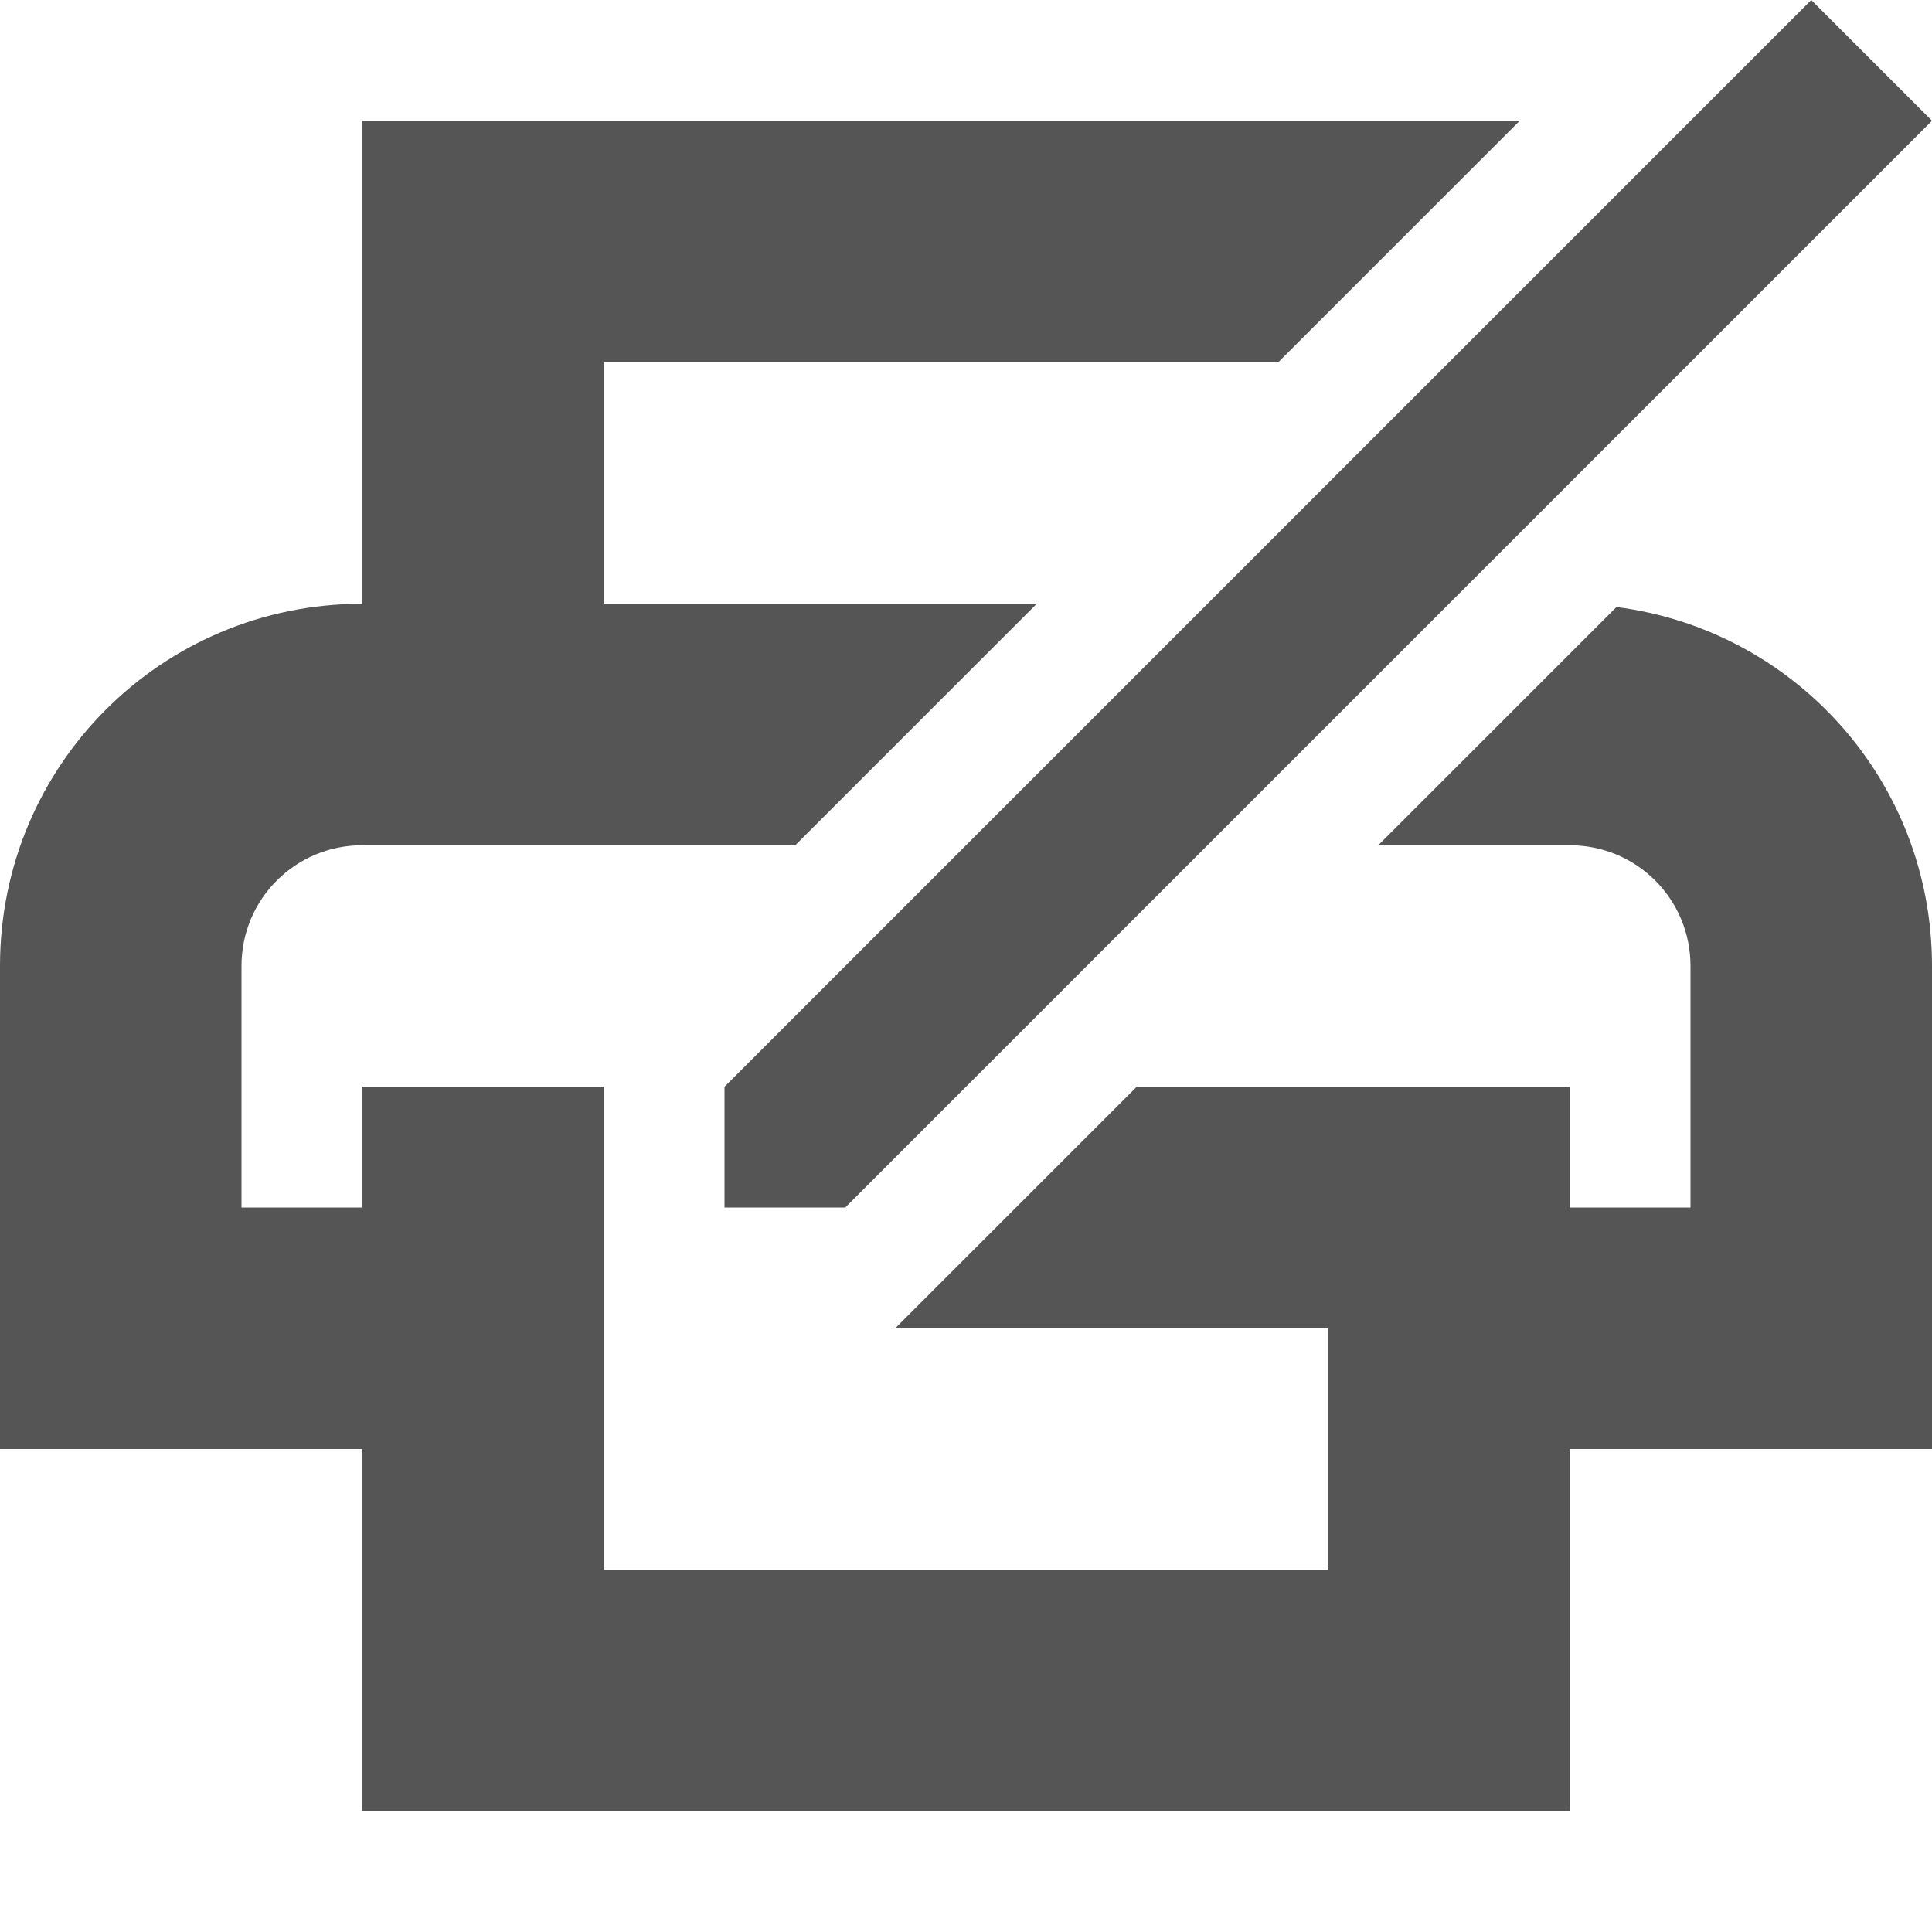
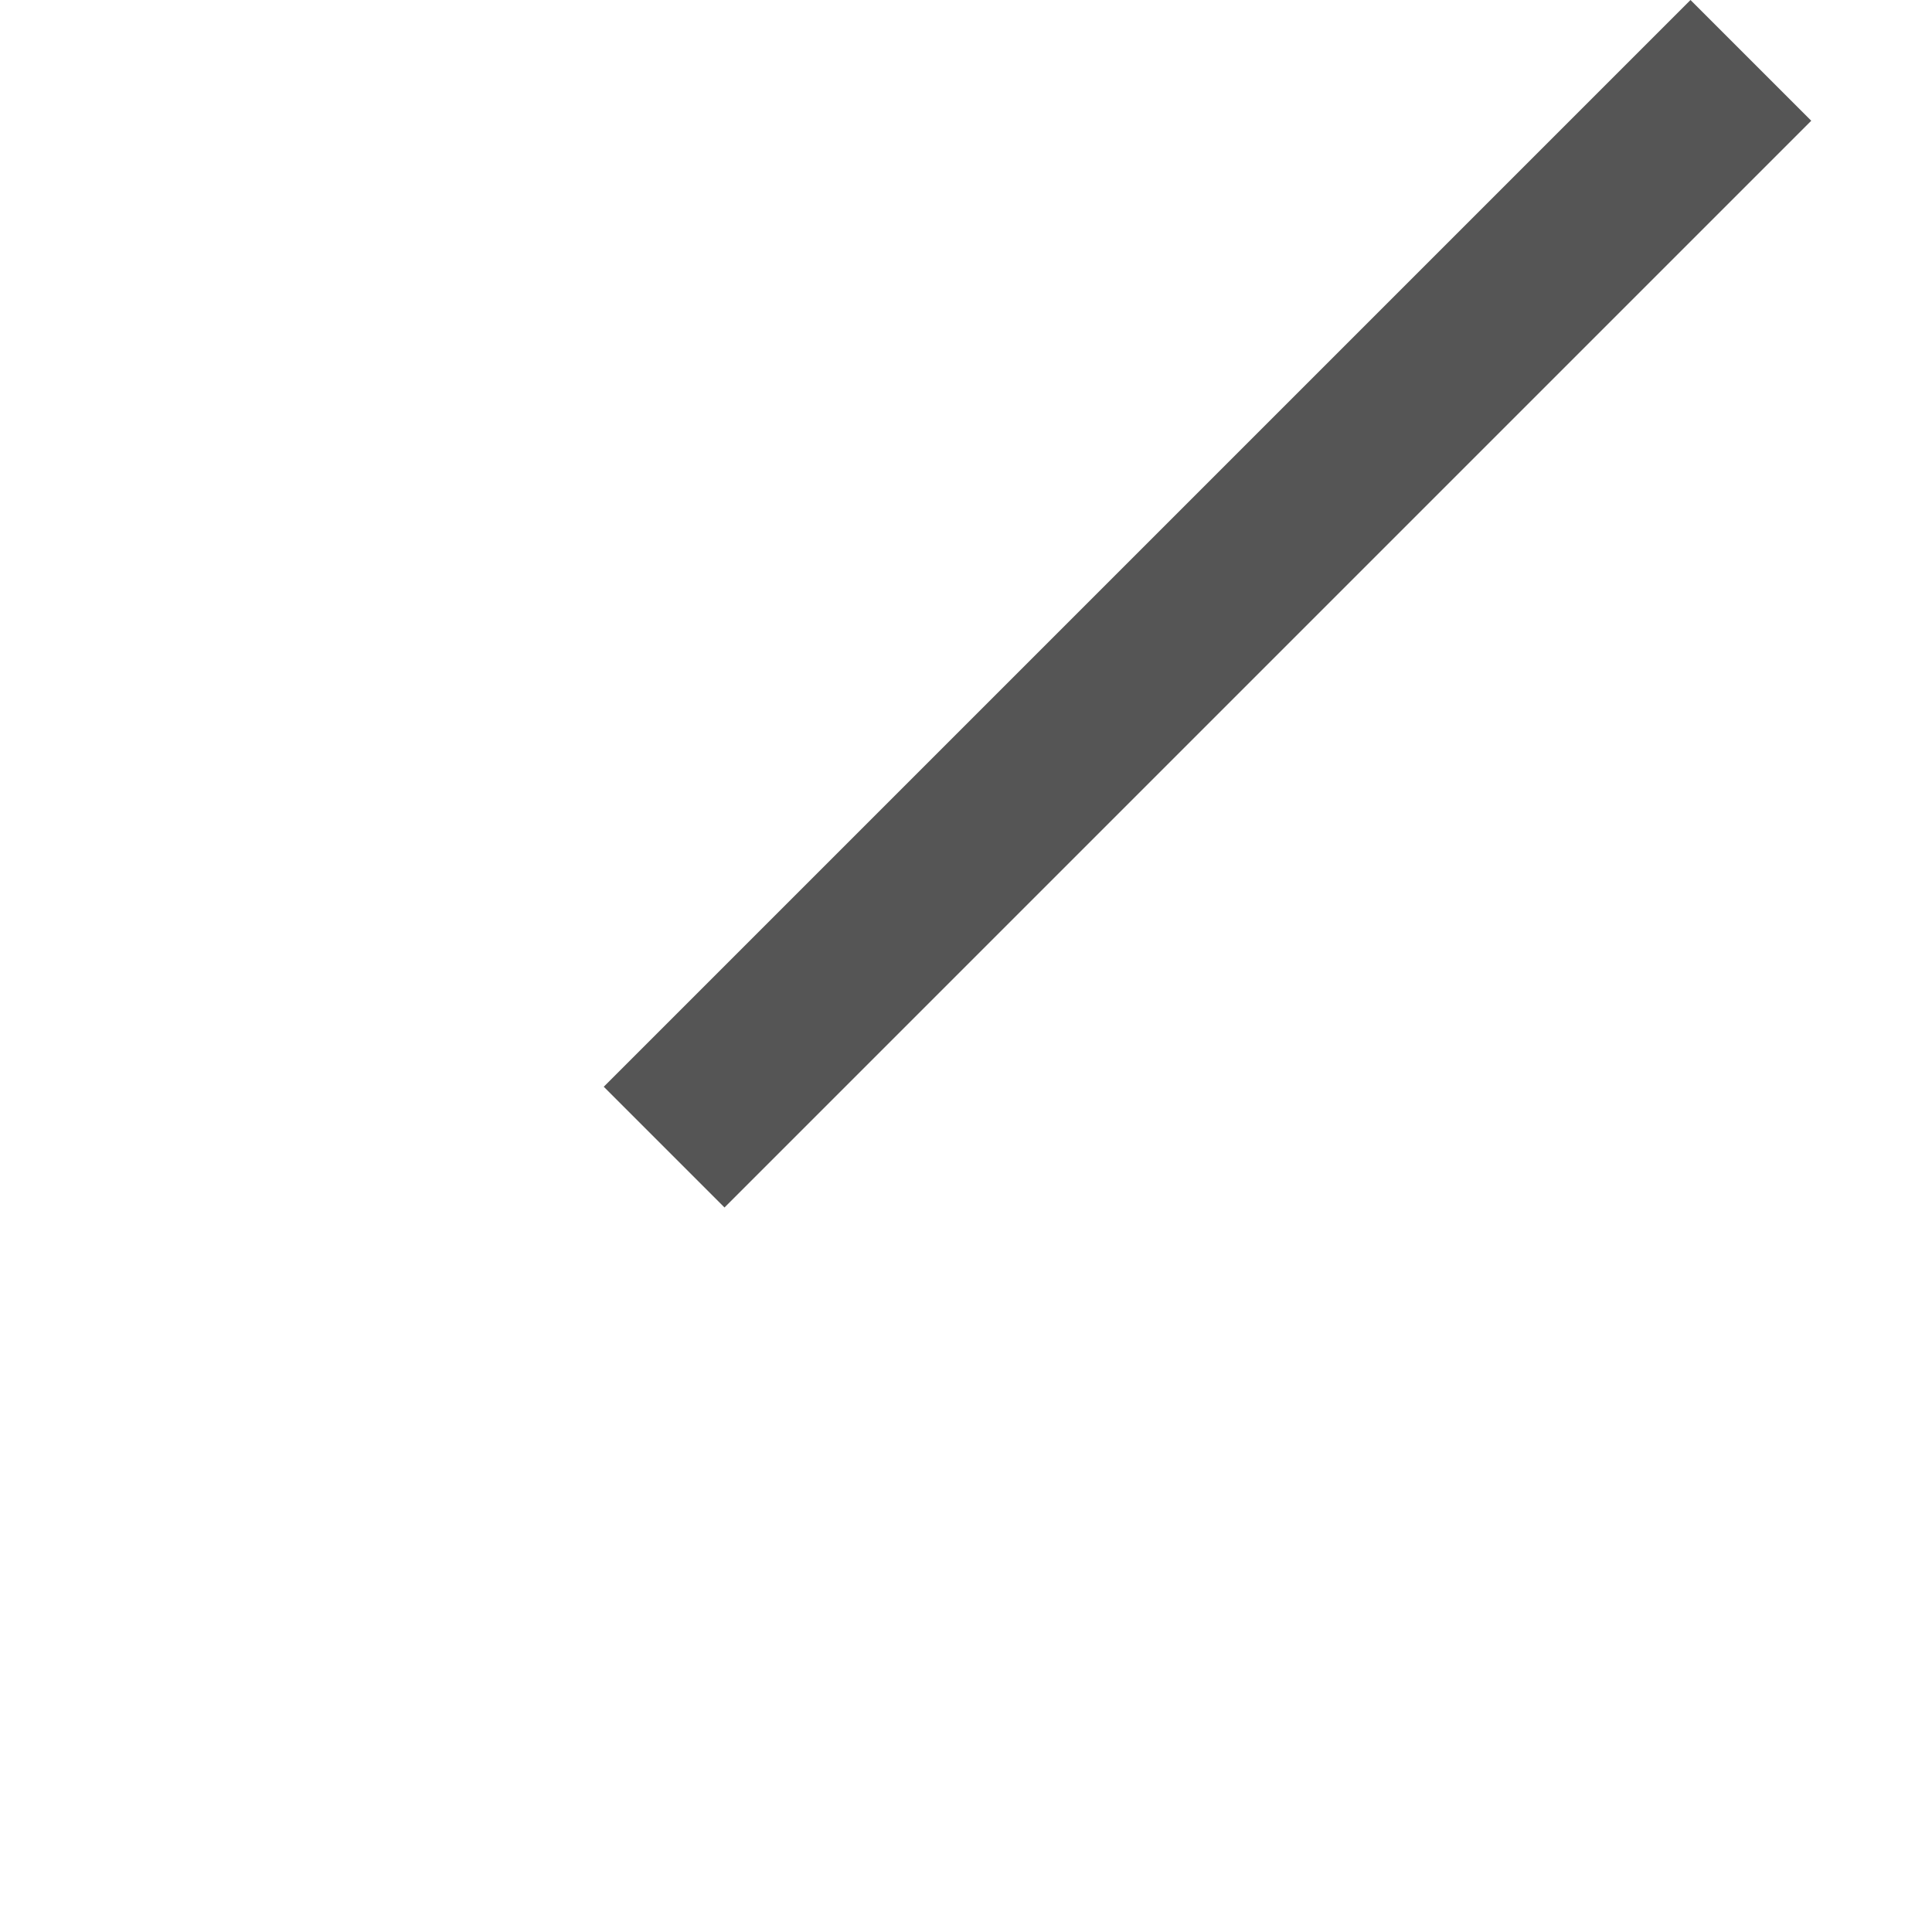
<svg xmlns="http://www.w3.org/2000/svg" width="16px" height="16px" version="1.1" viewBox="0 0 16 16">
  <filter id="a" x="0" y="0" width="1" height="1">
    <feColorMatrix in="SourceGraphic" values="0 0 0 0 1 0 0 0 0 1 0 0 0 0 1 0 0 0 1 0" />
  </filter>
-   <path d="m3 1v4c-1.662 0-3 1.338-3 3v4h3v3h10v-3h3v-4c0-1.53-1.136-2.783-2.613-2.973l-1.973 1.973h1.586c0.554 0 1 0.446 1 1v2h-1v-1h-3.586l-2 2h3.586v2h-6v-2-2h-2v1h-1v-2c0-0.554 0.446-1 1-1h3.586l2-2h-3.586v-2h5.586l2-2h-9.586z" fill="#555555" style="paint-order:fill markers stroke" />
-   <path d="m6 10h1l9-9-1-1-9 9z" color="#000000" fill="#555555" stroke-width="2" style="-inkscape-stroke:none" />
+   <path d="m6 10l9-9-1-1-9 9z" color="#000000" fill="#555555" stroke-width="2" style="-inkscape-stroke:none" />
</svg>